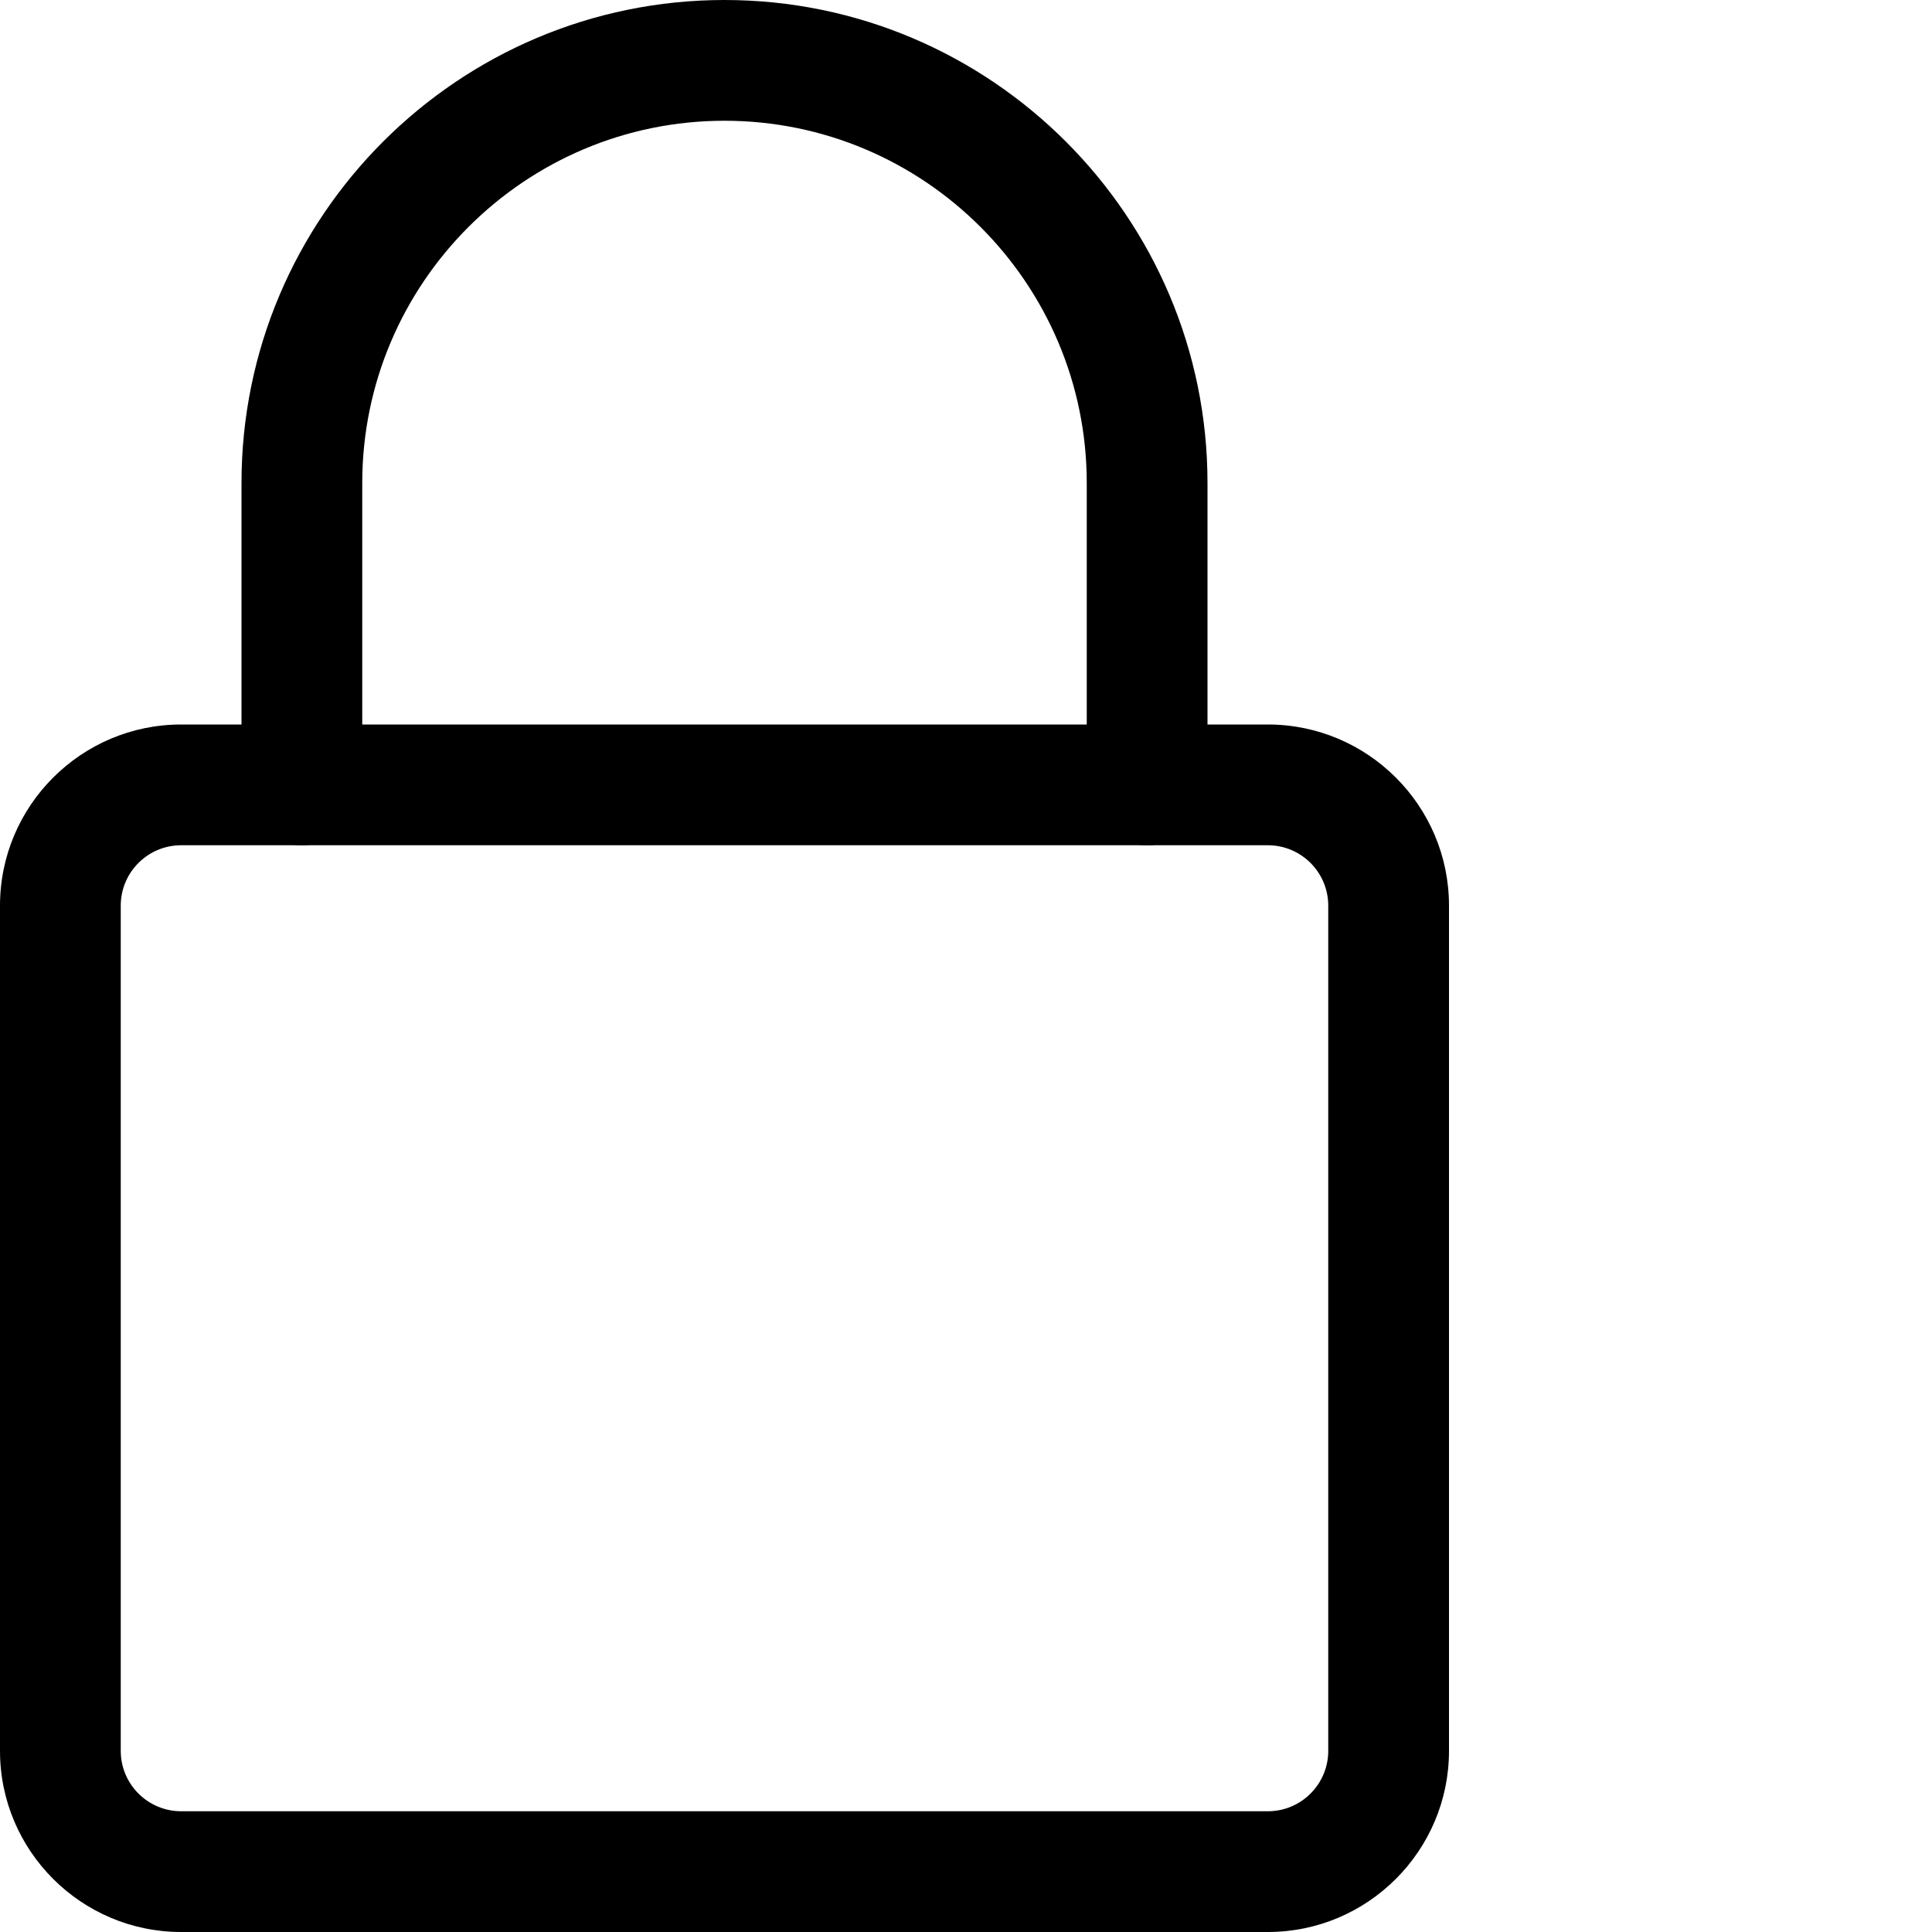
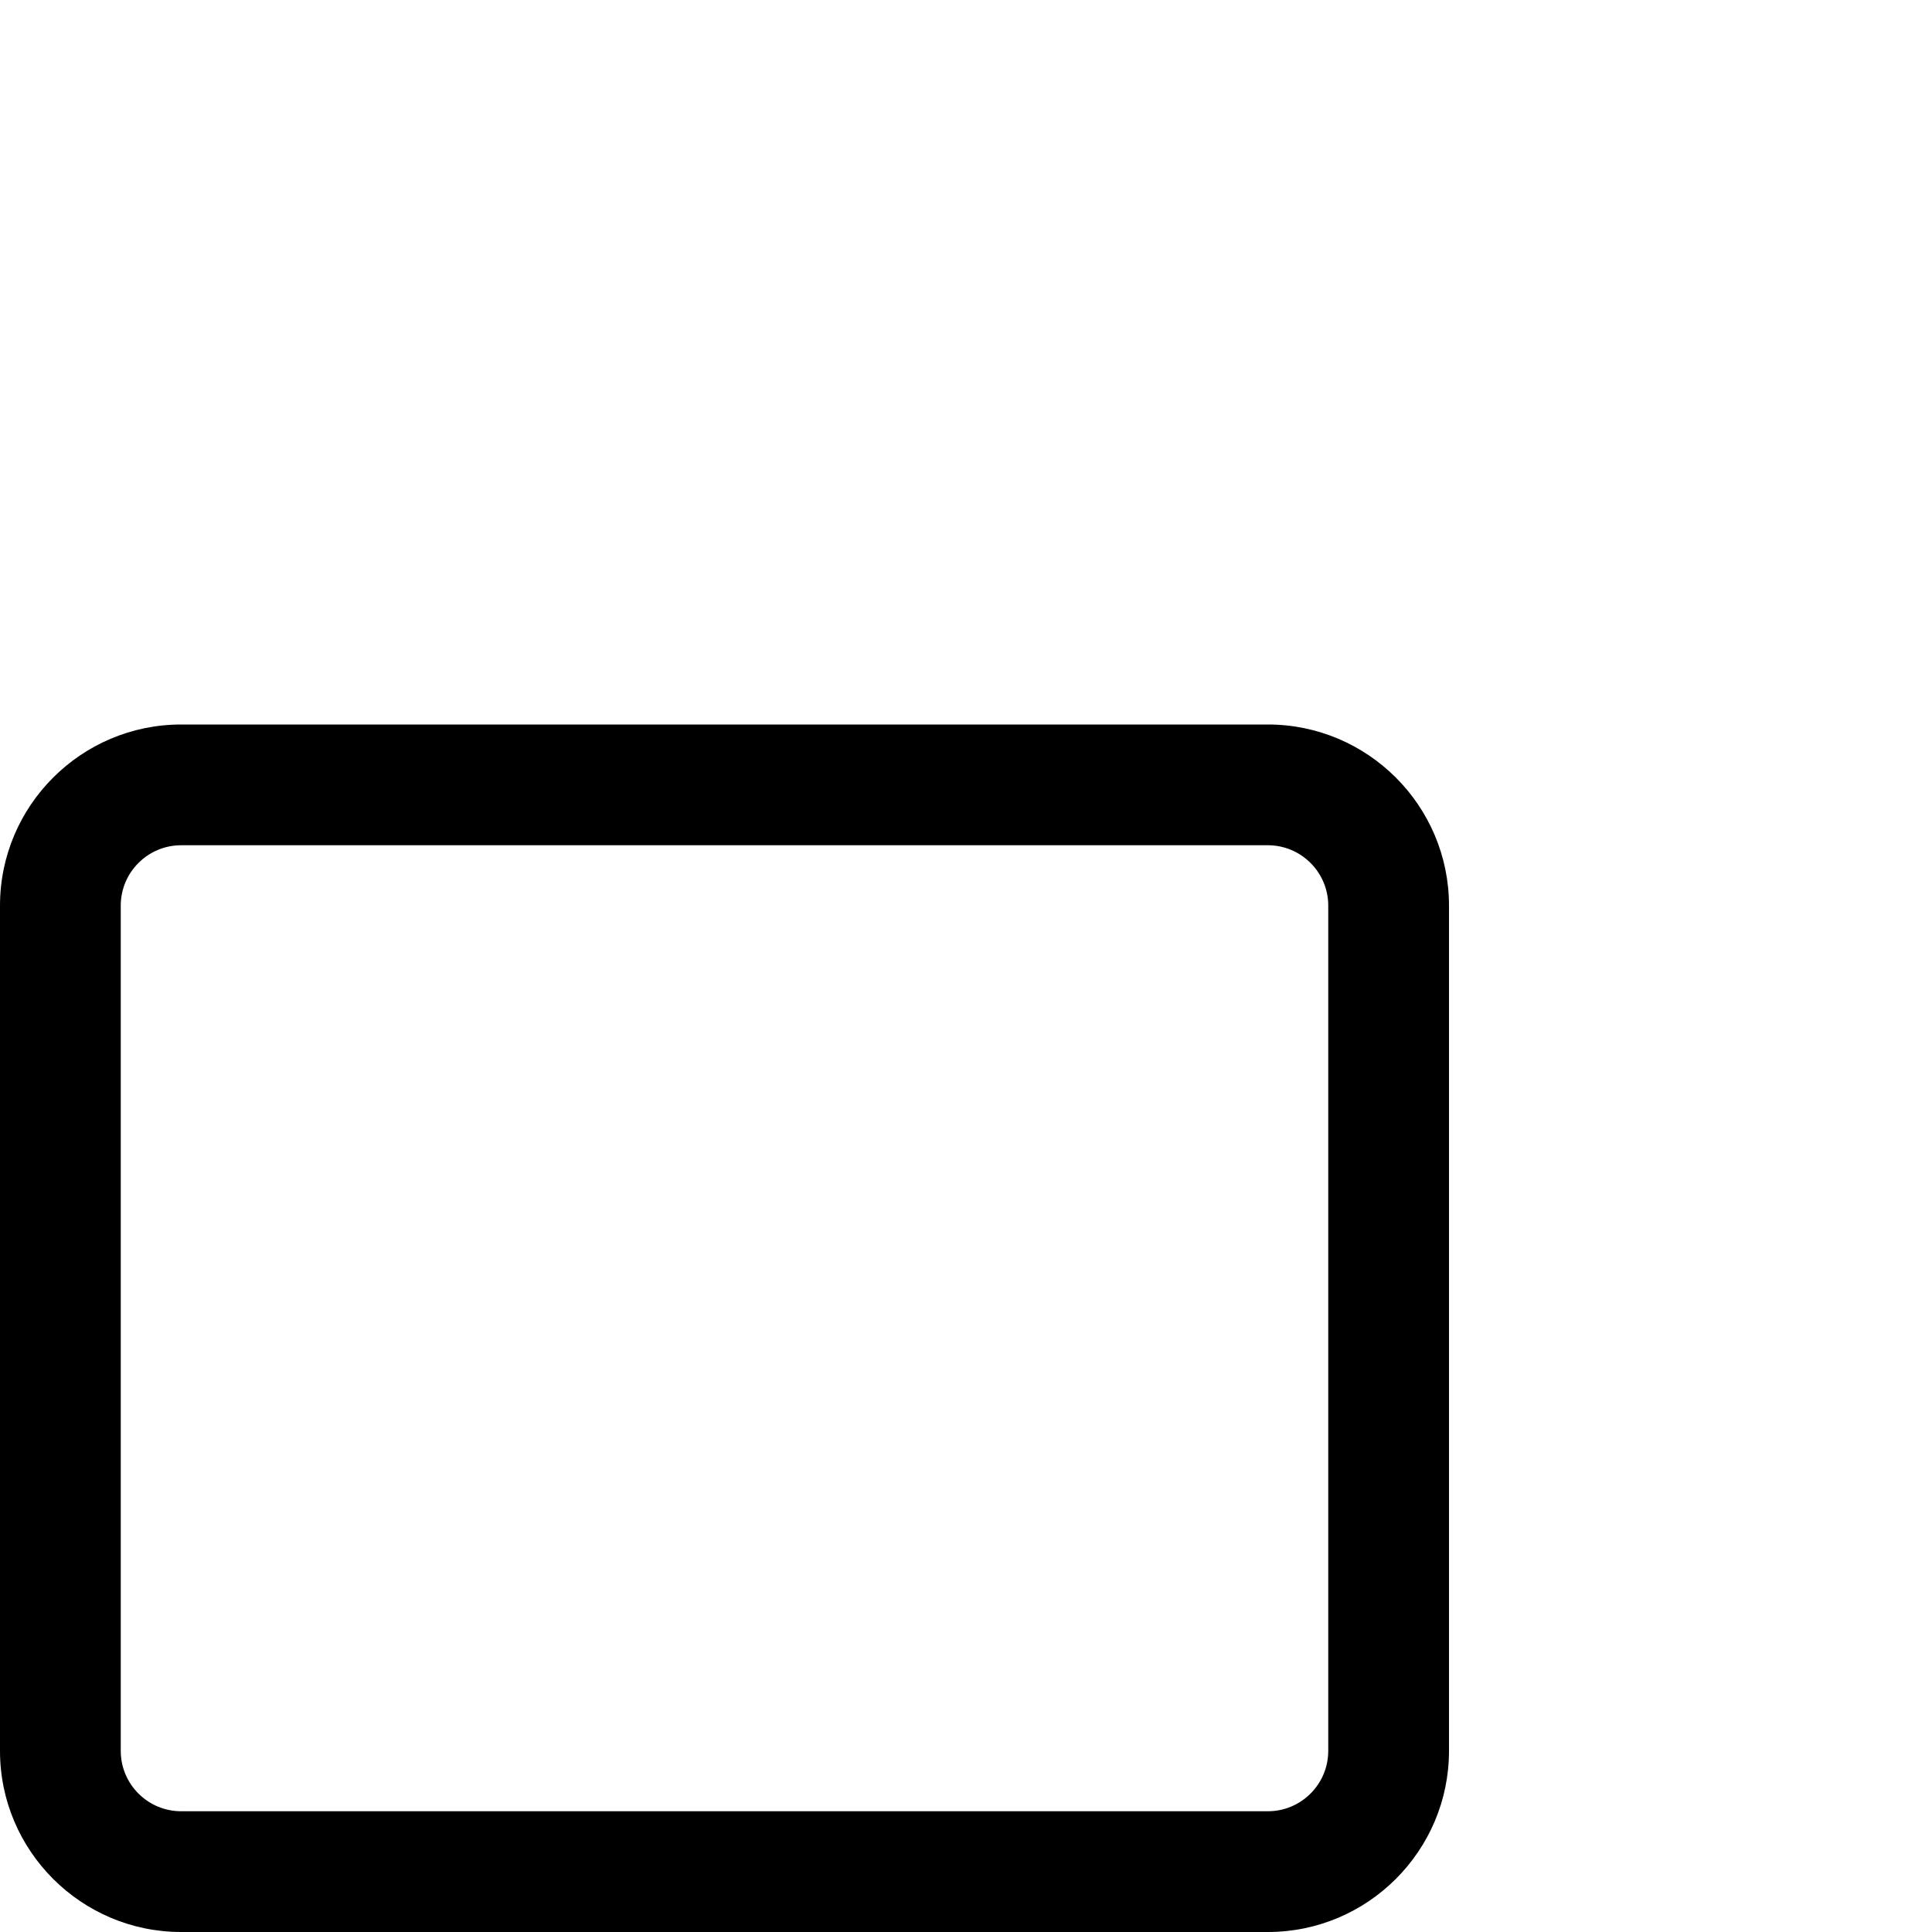
<svg xmlns="http://www.w3.org/2000/svg" version="1.1" width="18" height="18" x="0" y="0" viewBox="0 0 512 512" style="enable-background: new 0 0 512 512" xml:space="preserve" class="">
  <g>
    <path d="M336 512H48c-26.453 0-48-21.523-48-48V240c0-26.477 21.547-48 48-48h288c26.453 0 48 21.523 48 48v224c0 26.477-21.547 48-48 48zM48 224c-8.813 0-16 7.168-16 16v224c0 8.832 7.188 16 16 16h288c8.813 0 16-7.168 16-16V240c0-8.832-7.188-16-16-16zm0 0" fill="#000000" opacity="1" data-original="#000000" class="" />
-     <path d="M304 224c-8.832 0-16-7.168-16-16v-80c0-52.93-43.07-96-96-96s-96 43.07-96 96v80c0 8.832-7.168 16-16 16s-16-7.168-16-16v-80C64 57.406 121.406 0 192 0s128 57.406 128 128v80c0 8.832-7.168 16-16 16zm0 0" fill="#000000" opacity="1" data-original="#000000" class="" />
  </g>
</svg>